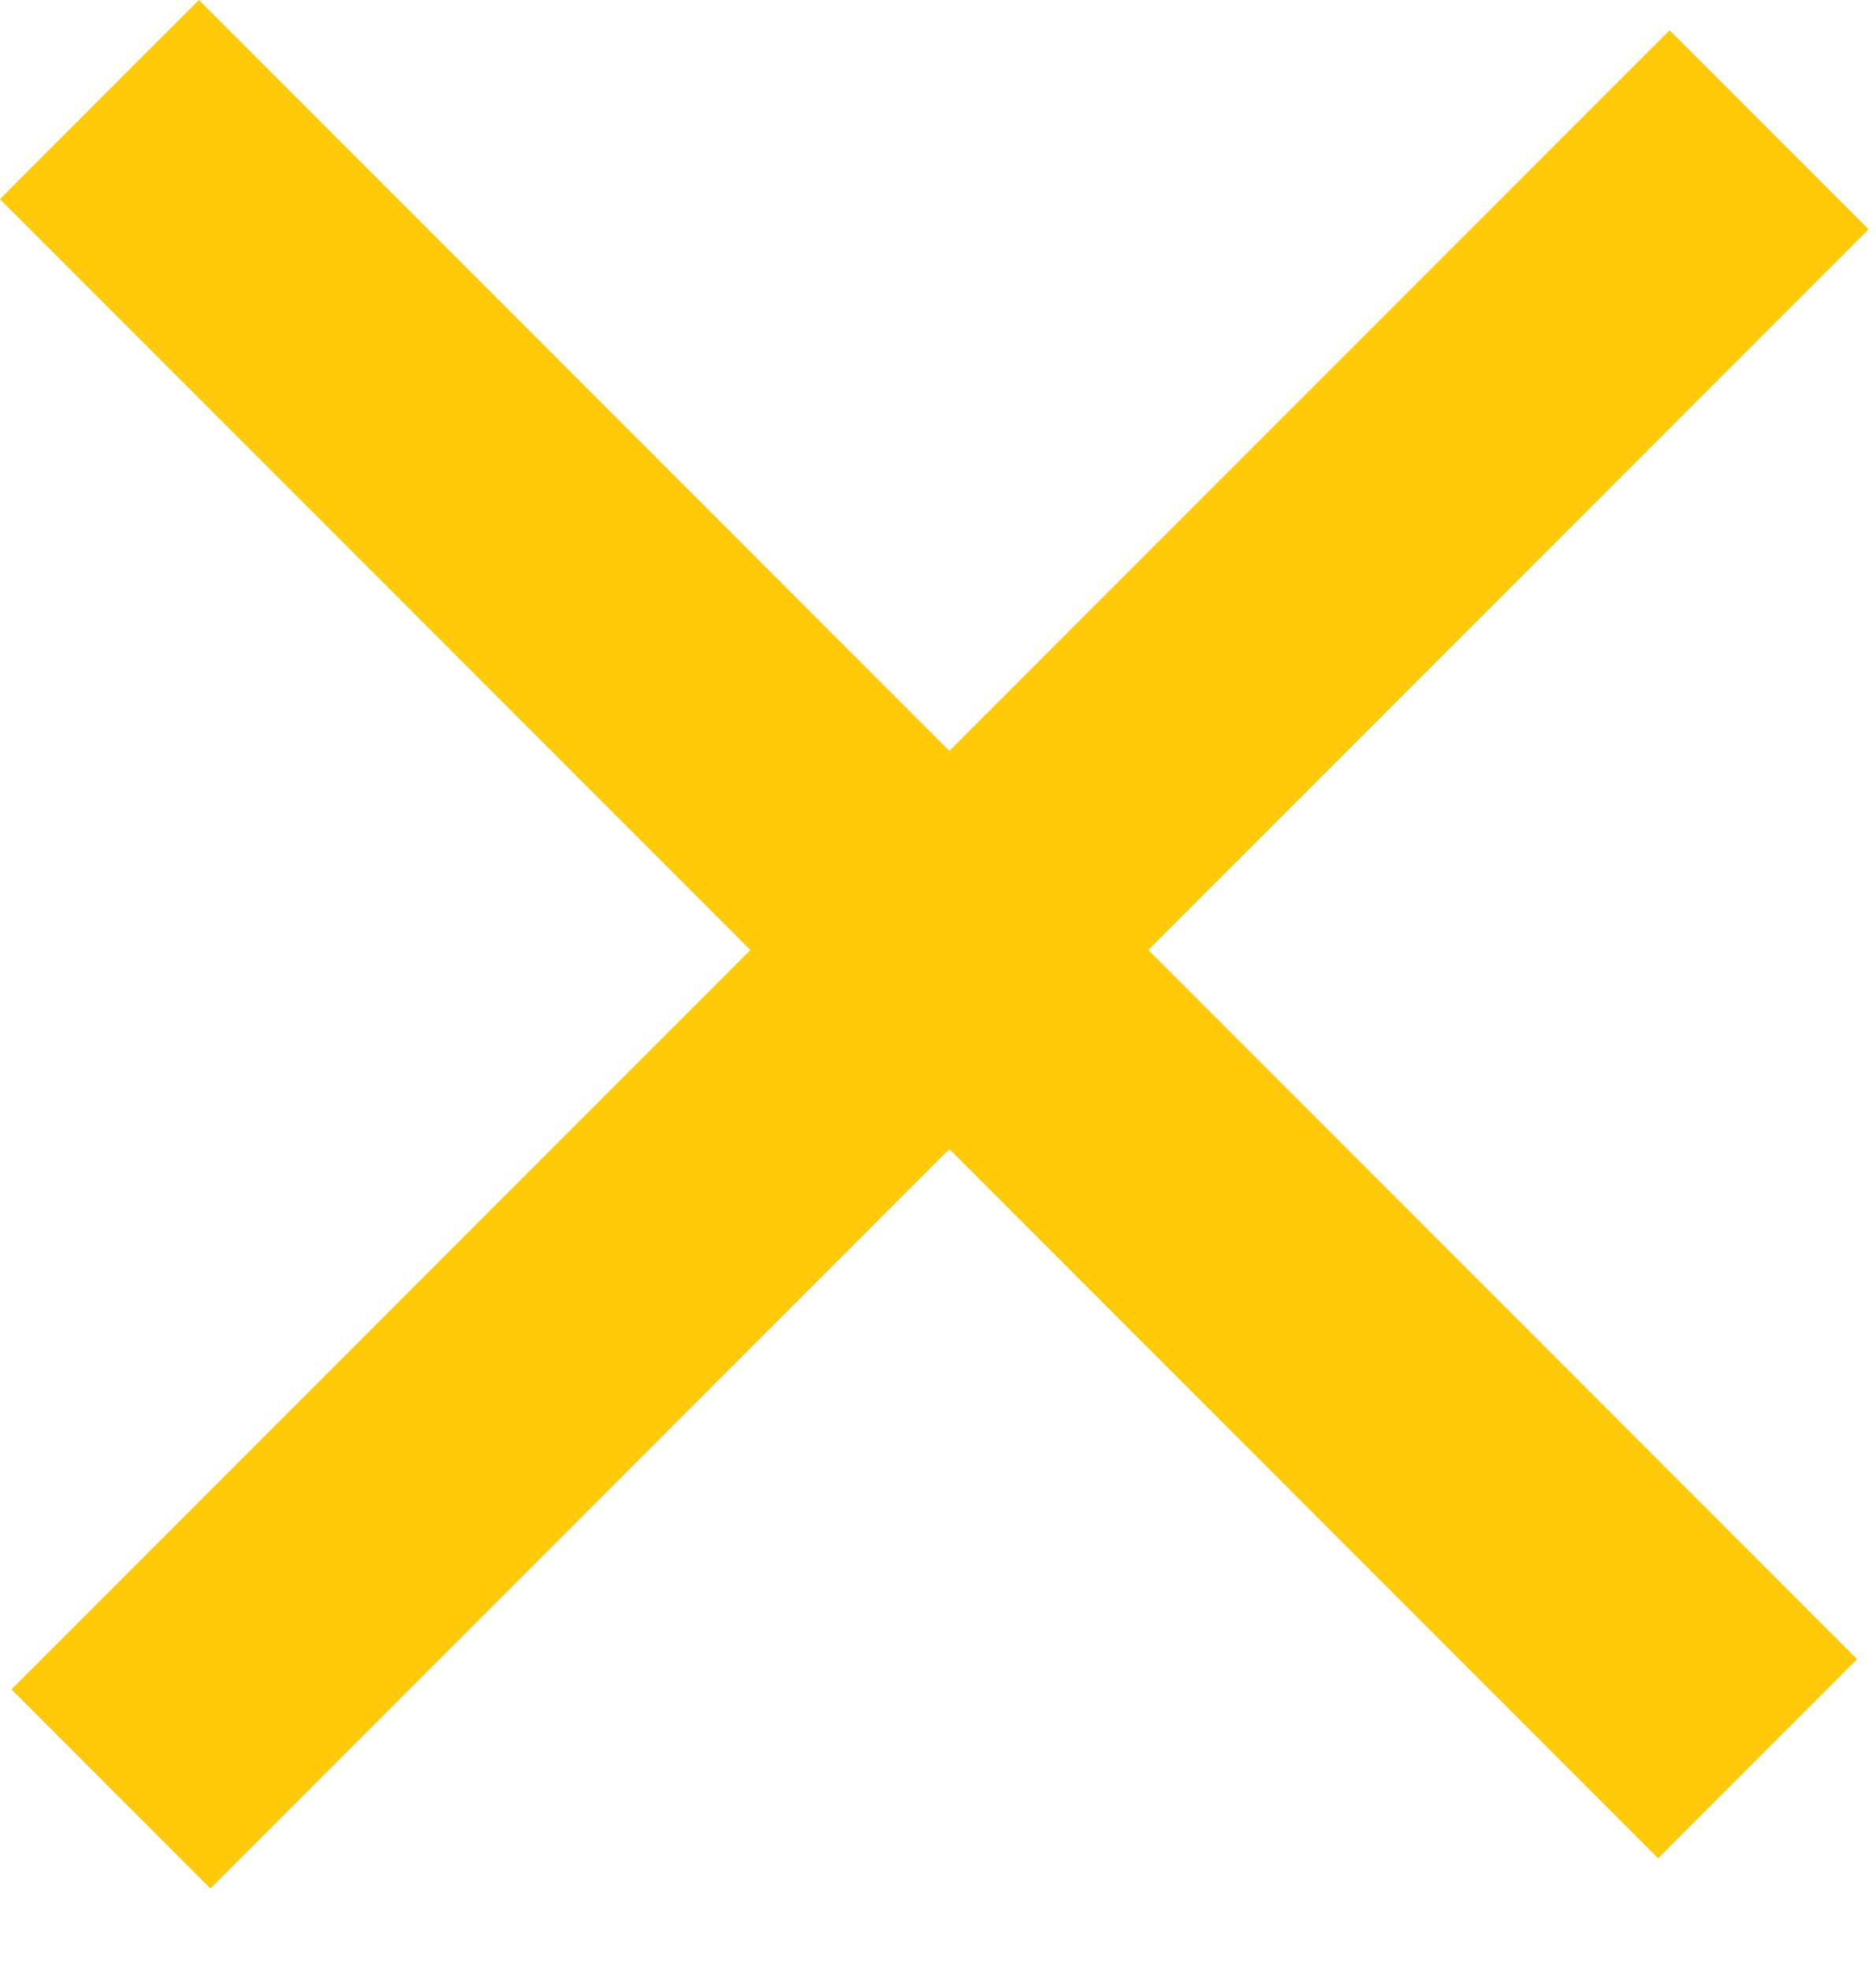
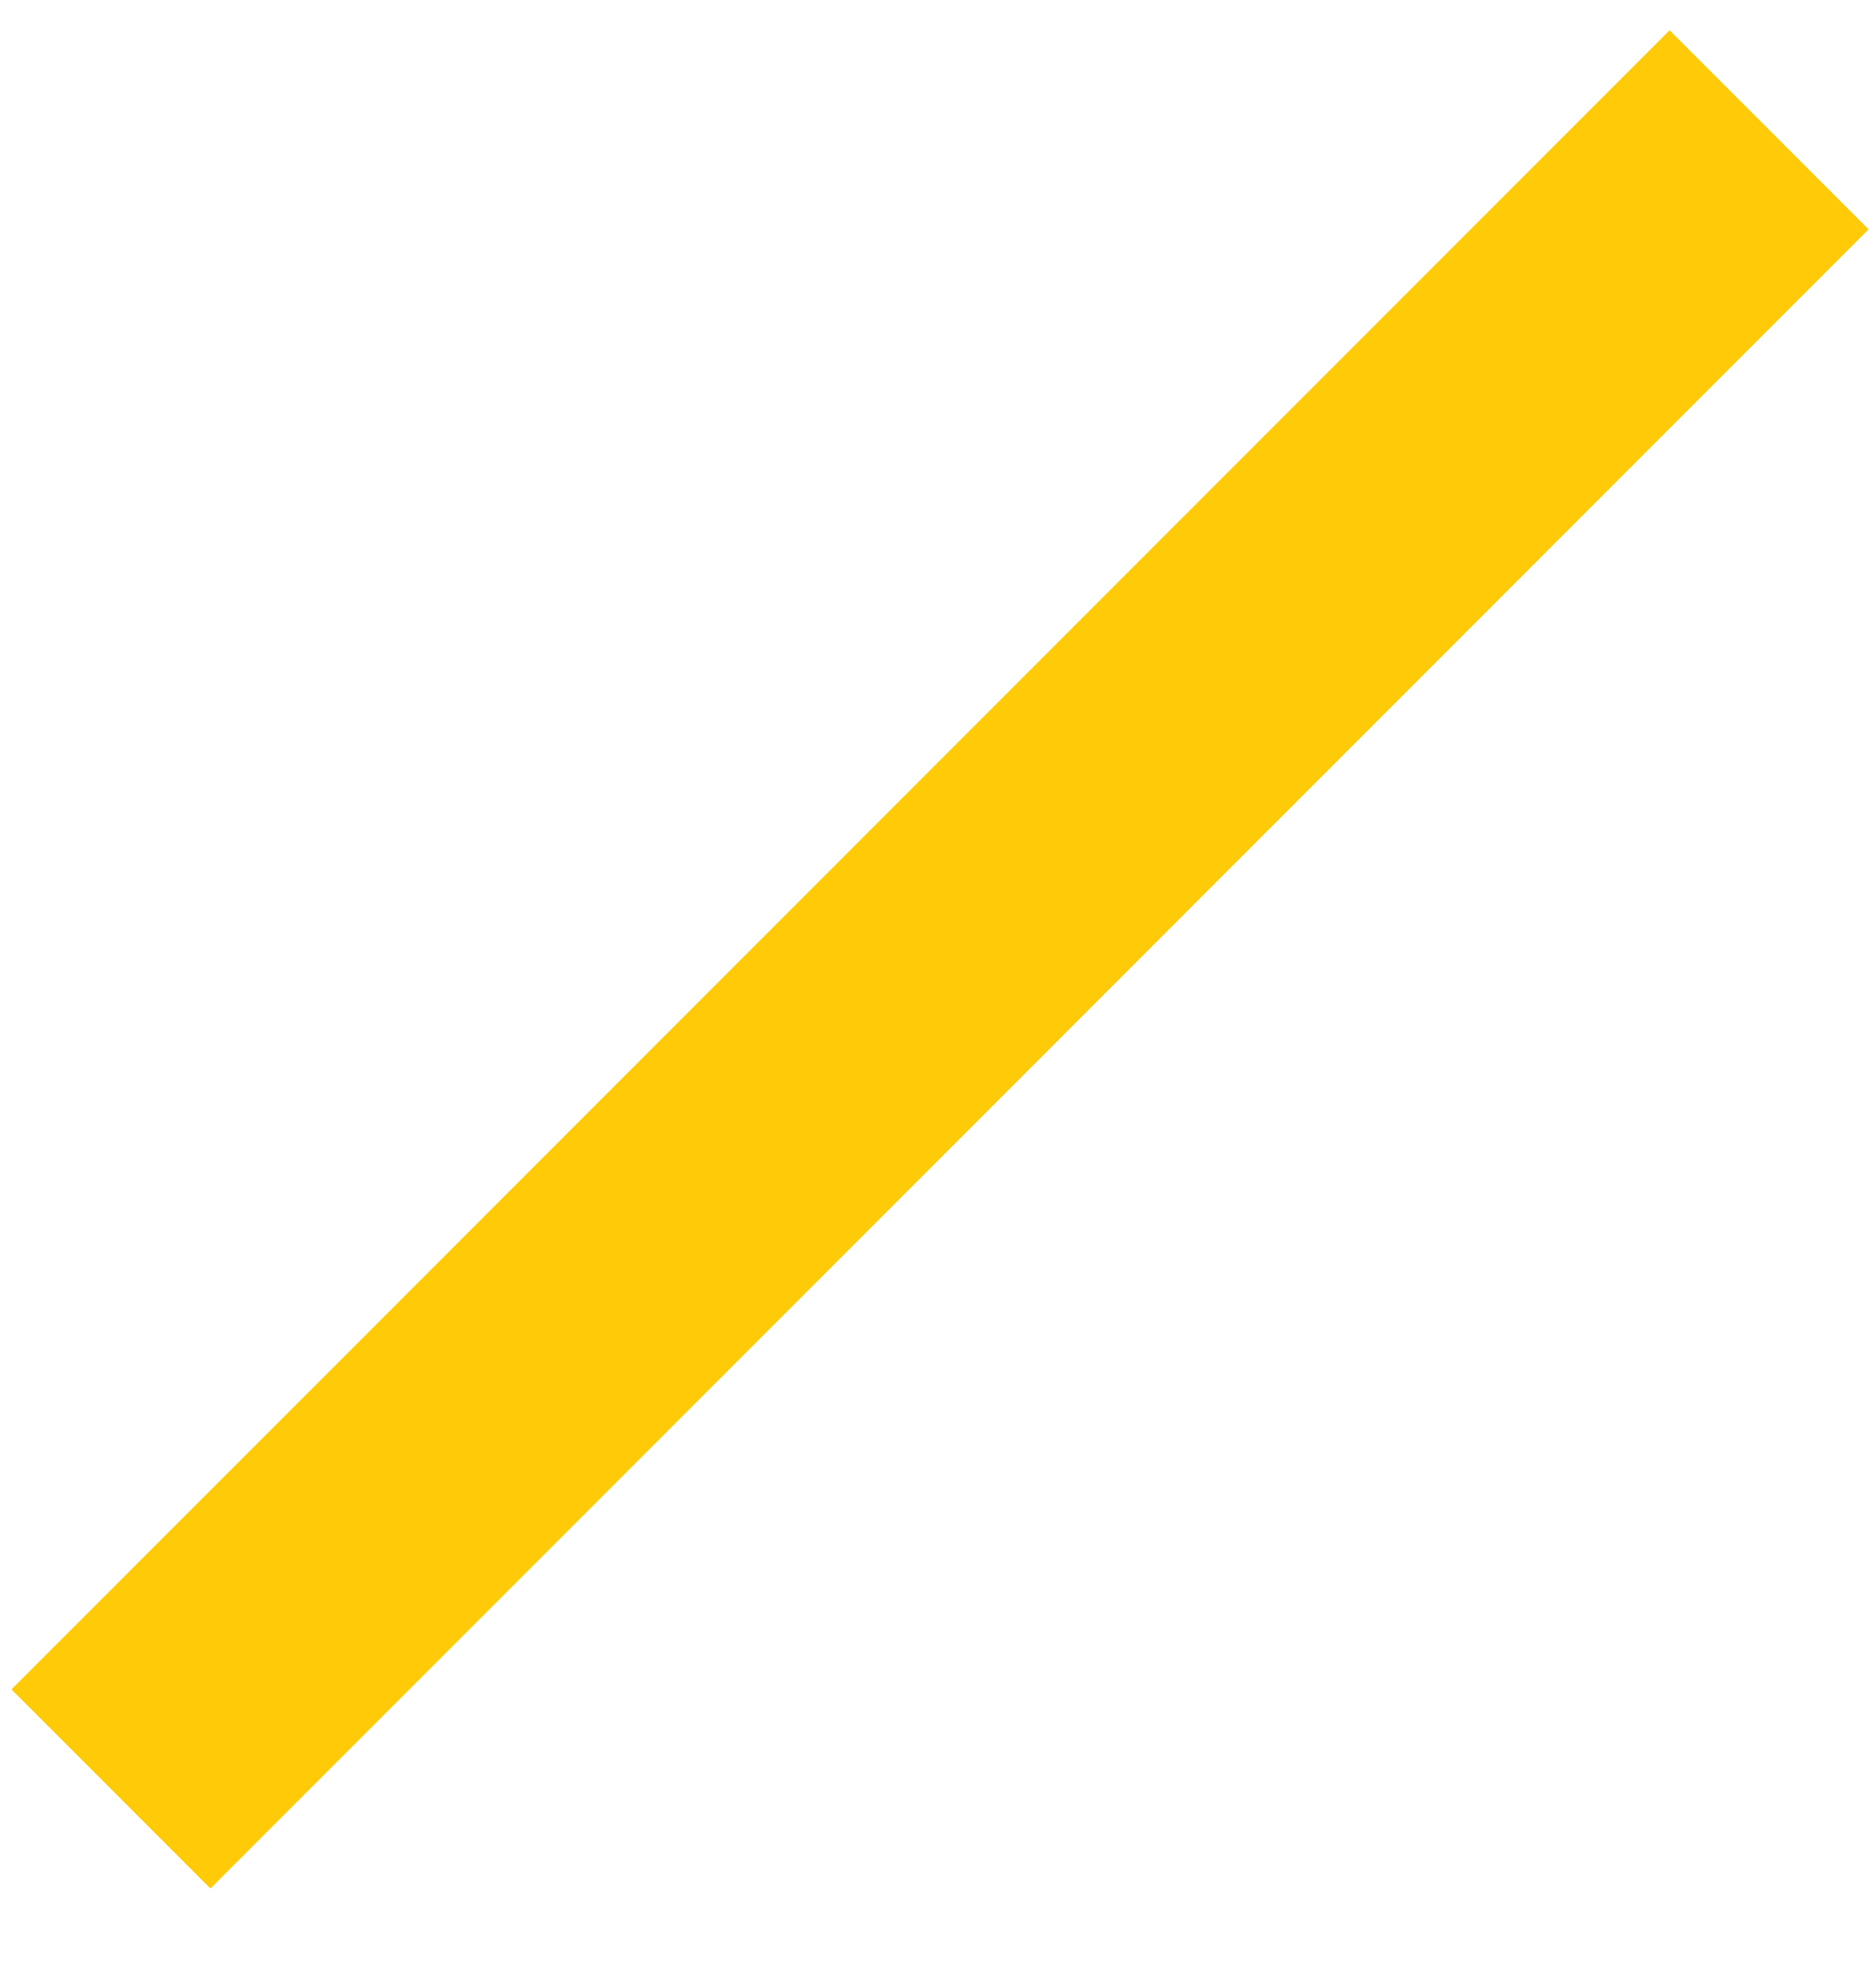
<svg xmlns="http://www.w3.org/2000/svg" width="20" height="21" viewBox="0 0 20 21" fill="none">
-   <rect x="2.121" width="25" height="3" transform="rotate(45 2.121 0)" fill="#FFCA08" />
  <rect x="0.122" y="18" width="25" height="3" transform="rotate(-45 0.122 18)" fill="#FFCA08" />
</svg>